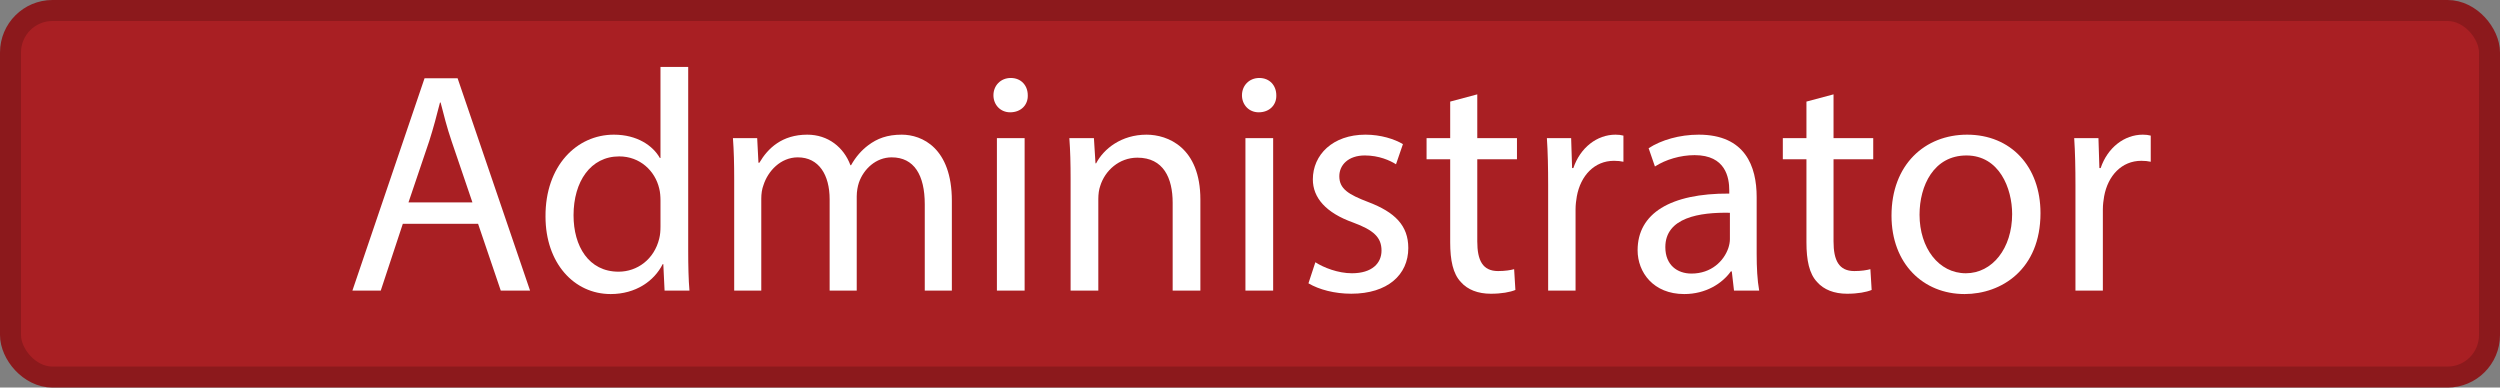
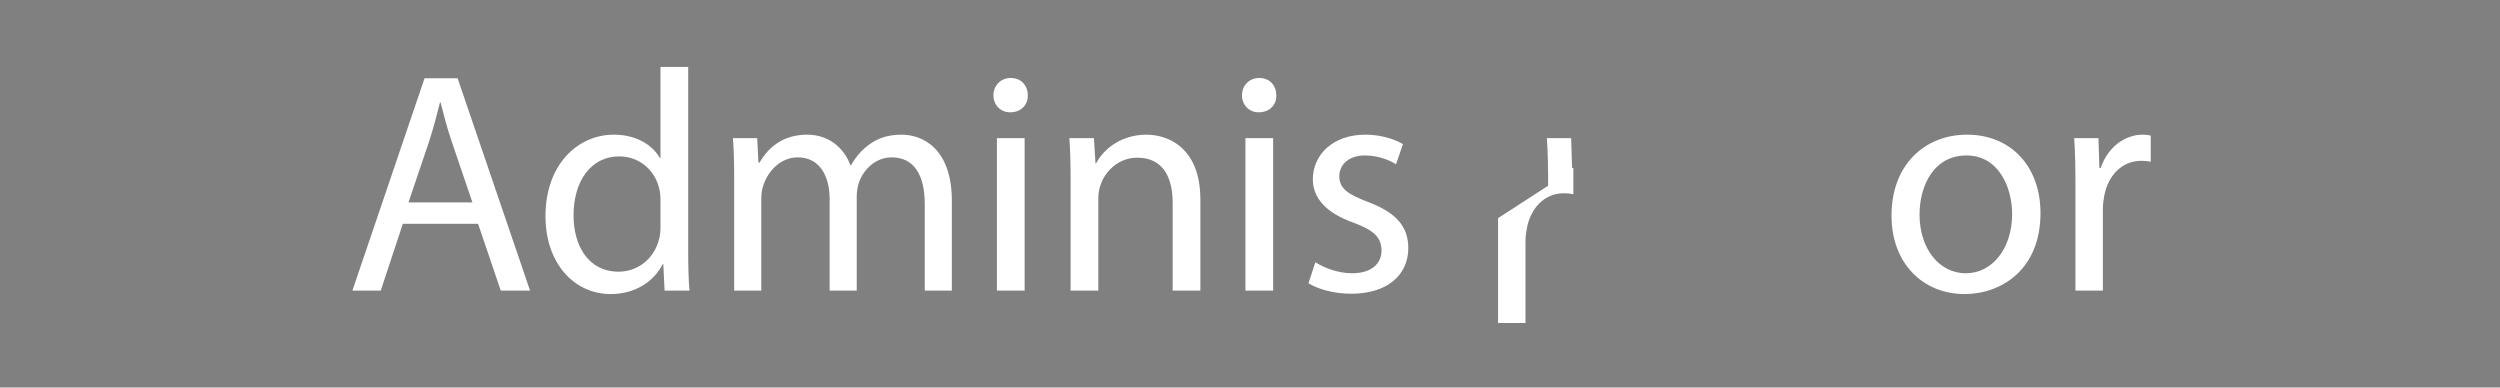
<svg xmlns="http://www.w3.org/2000/svg" viewBox="0 0 476.189 73.822">
  <rect x="0" y="0" width="476.189" height="73.822" fill="#808080" stroke="none" />
  <defs>
    <style>
      .cls-1 {
        fill: #a91f23;
        stroke: #8c191c;
        stroke-miterlimit: 10;
        stroke-width: 4px;
      }

      .cls-2 {
        fill: #fff;
      }
    </style>
  </defs>
  <g id="Layer_2" data-name="Layer 2">
-     <rect class="cls-1" x="2" y="2" width="472.189" height="69.822" rx="8" ry="8" />
-   </g>
+     </g>
  <g id="Layer_3" data-name="Layer 3">
    <g>
      <path class="cls-2" d="M76.726,42.63l-4.2,12.72h-5.4l13.739-40.438h6.3l13.799,40.438h-5.58l-4.32-12.72h-14.339ZM89.985,38.551l-3.96-11.64c-.9-2.64-1.5-5.04-2.1-7.379h-.12c-.6,2.4-1.26,4.859-2.04,7.319l-3.959,11.7h12.179Z" />
      <path class="cls-2" d="M131.085,12.752v35.099c0,2.579.06,5.52.24,7.499h-4.74l-.24-5.04h-.12c-1.62,3.24-5.16,5.7-9.9,5.7-7.02,0-12.419-5.939-12.419-14.76-.06-9.659,5.94-15.599,13.02-15.599,4.44,0,7.44,2.1,8.76,4.44h.12V12.752h5.28ZM125.806,38.131c0-.66-.06-1.56-.24-2.22-.78-3.359-3.66-6.12-7.62-6.12-5.46,0-8.7,4.8-8.7,11.22,0,5.88,2.88,10.739,8.58,10.739,3.54,0,6.78-2.34,7.74-6.3.18-.72.24-1.439.24-2.28v-5.039Z" />
      <path class="cls-2" d="M139.846,34.171c0-3-.06-5.459-.24-7.86h4.62l.24,4.68h.18c1.62-2.76,4.32-5.34,9.12-5.34,3.96,0,6.959,2.4,8.22,5.82h.12c.9-1.62,2.04-2.88,3.24-3.78,1.74-1.32,3.66-2.04,6.419-2.04,3.84,0,9.54,2.52,9.54,12.6v17.099h-5.16v-16.439c0-5.579-2.04-8.939-6.3-8.939-3,0-5.339,2.22-6.24,4.8-.24.72-.42,1.68-.42,2.64v17.939h-5.16v-17.399c0-4.619-2.04-7.979-6.06-7.979-3.3,0-5.7,2.64-6.54,5.28-.3.78-.42,1.68-.42,2.58v17.519h-5.16v-21.179Z" />
      <path class="cls-2" d="M195.766,18.152c.06,1.8-1.26,3.24-3.36,3.24-1.86,0-3.18-1.44-3.18-3.24,0-1.86,1.38-3.3,3.3-3.3,1.98,0,3.24,1.44,3.24,3.3ZM189.886,55.35v-29.039h5.28v29.039h-5.28Z" />
      <path class="cls-2" d="M203.925,34.171c0-3-.06-5.459-.24-7.86h4.68l.3,4.8h.12c1.44-2.76,4.8-5.459,9.6-5.459,4.02,0,10.259,2.4,10.259,12.359v17.339h-5.28v-16.739c0-4.679-1.74-8.579-6.72-8.579-3.479,0-6.18,2.46-7.08,5.4-.24.66-.36,1.56-.36,2.459v17.459h-5.28v-21.179Z" />
      <path class="cls-2" d="M243.105,18.152c.06,1.8-1.261,3.24-3.36,3.24-1.86,0-3.18-1.44-3.18-3.24,0-1.86,1.38-3.3,3.3-3.3,1.979,0,3.24,1.44,3.24,3.3ZM237.225,55.35v-29.039h5.28v29.039h-5.28Z" />
      <path class="cls-2" d="M250.545,49.95c1.56,1.02,4.319,2.1,6.96,2.1,3.84,0,5.64-1.92,5.64-4.319,0-2.521-1.5-3.9-5.4-5.34-5.22-1.86-7.68-4.74-7.68-8.22,0-4.68,3.78-8.52,10.021-8.52,2.939,0,5.52.84,7.14,1.8l-1.32,3.84c-1.14-.72-3.24-1.68-5.939-1.68-3.12,0-4.86,1.8-4.86,3.959,0,2.4,1.74,3.48,5.52,4.919,5.04,1.92,7.62,4.44,7.62,8.76,0,5.1-3.96,8.699-10.859,8.699-3.18,0-6.12-.779-8.16-1.979l1.32-4.02Z" />
-       <path class="cls-2" d="M281.385,17.972v8.339h7.56v4.02h-7.56v15.659c0,3.6,1.02,5.64,3.959,5.64,1.381,0,2.4-.18,3.061-.36l.24,3.96c-1.021.42-2.641.72-4.681.72-2.46,0-4.439-.779-5.699-2.22-1.5-1.56-2.04-4.14-2.04-7.56v-15.839h-4.5v-4.02h4.5v-6.959l5.16-1.38Z" />
-       <path class="cls-2" d="M294.885,35.371c0-3.42-.061-6.36-.24-9.06h4.62l.18,5.7h.24c1.319-3.9,4.5-6.36,8.039-6.36.601,0,1.021.06,1.5.18v4.979c-.54-.12-1.08-.18-1.8-.18-3.72,0-6.359,2.82-7.079,6.779-.12.72-.24,1.56-.24,2.459v15.479h-5.22v-19.979Z" />
-       <path class="cls-2" d="M330.284,55.35l-.42-3.66h-.18c-1.62,2.28-4.74,4.32-8.88,4.32-5.88,0-8.88-4.14-8.88-8.34,0-7.02,6.24-10.859,17.459-10.799v-.6c0-2.4-.659-6.72-6.6-6.72-2.699,0-5.52.84-7.56,2.16l-1.2-3.48c2.4-1.56,5.88-2.58,9.54-2.58,8.88,0,11.039,6.06,11.039,11.879v10.859c0,2.521.12,4.98.48,6.96h-4.8ZM329.504,40.53c-5.76-.12-12.299.9-12.299,6.54,0,3.42,2.279,5.039,4.979,5.039,3.779,0,6.18-2.399,7.02-4.859.18-.54.3-1.14.3-1.68v-5.04Z" />
-       <path class="cls-2" d="M349.244,17.972v8.339h7.56v4.02h-7.56v15.659c0,3.6,1.021,5.64,3.96,5.64,1.38,0,2.399-.18,3.06-.36l.24,3.96c-1.02.42-2.64.72-4.68.72-2.46,0-4.439-.779-5.7-2.22-1.5-1.56-2.04-4.14-2.04-7.56v-15.839h-4.499v-4.02h4.499v-6.959l5.16-1.38Z" />
+       <path class="cls-2" d="M294.885,35.371c0-3.42-.061-6.36-.24-9.06h4.62l.18,5.7h.24v4.979c-.54-.12-1.08-.18-1.8-.18-3.72,0-6.359,2.82-7.079,6.779-.12.72-.24,1.56-.24,2.459v15.479h-5.22v-19.979Z" />
      <path class="cls-2" d="M388.664,40.591c0,10.739-7.44,15.419-14.46,15.419-7.859,0-13.919-5.76-13.919-14.939,0-9.719,6.359-15.419,14.399-15.419,8.339,0,13.979,6.06,13.979,14.939ZM365.625,40.891c0,6.359,3.659,11.159,8.819,11.159,5.04,0,8.819-4.739,8.819-11.279,0-4.919-2.46-11.159-8.699-11.159s-8.939,5.76-8.939,11.279Z" />
      <path class="cls-2" d="M395.324,35.371c0-3.42-.061-6.36-.24-9.06h4.62l.18,5.7h.24c1.32-3.9,4.5-6.36,8.04-6.36.6,0,1.02.06,1.5.18v4.979c-.54-.12-1.08-.18-1.801-.18-3.72,0-6.359,2.82-7.079,6.779-.12.72-.24,1.56-.24,2.459v15.479h-5.22v-19.979Z" />
    </g>
  </g>
</svg>